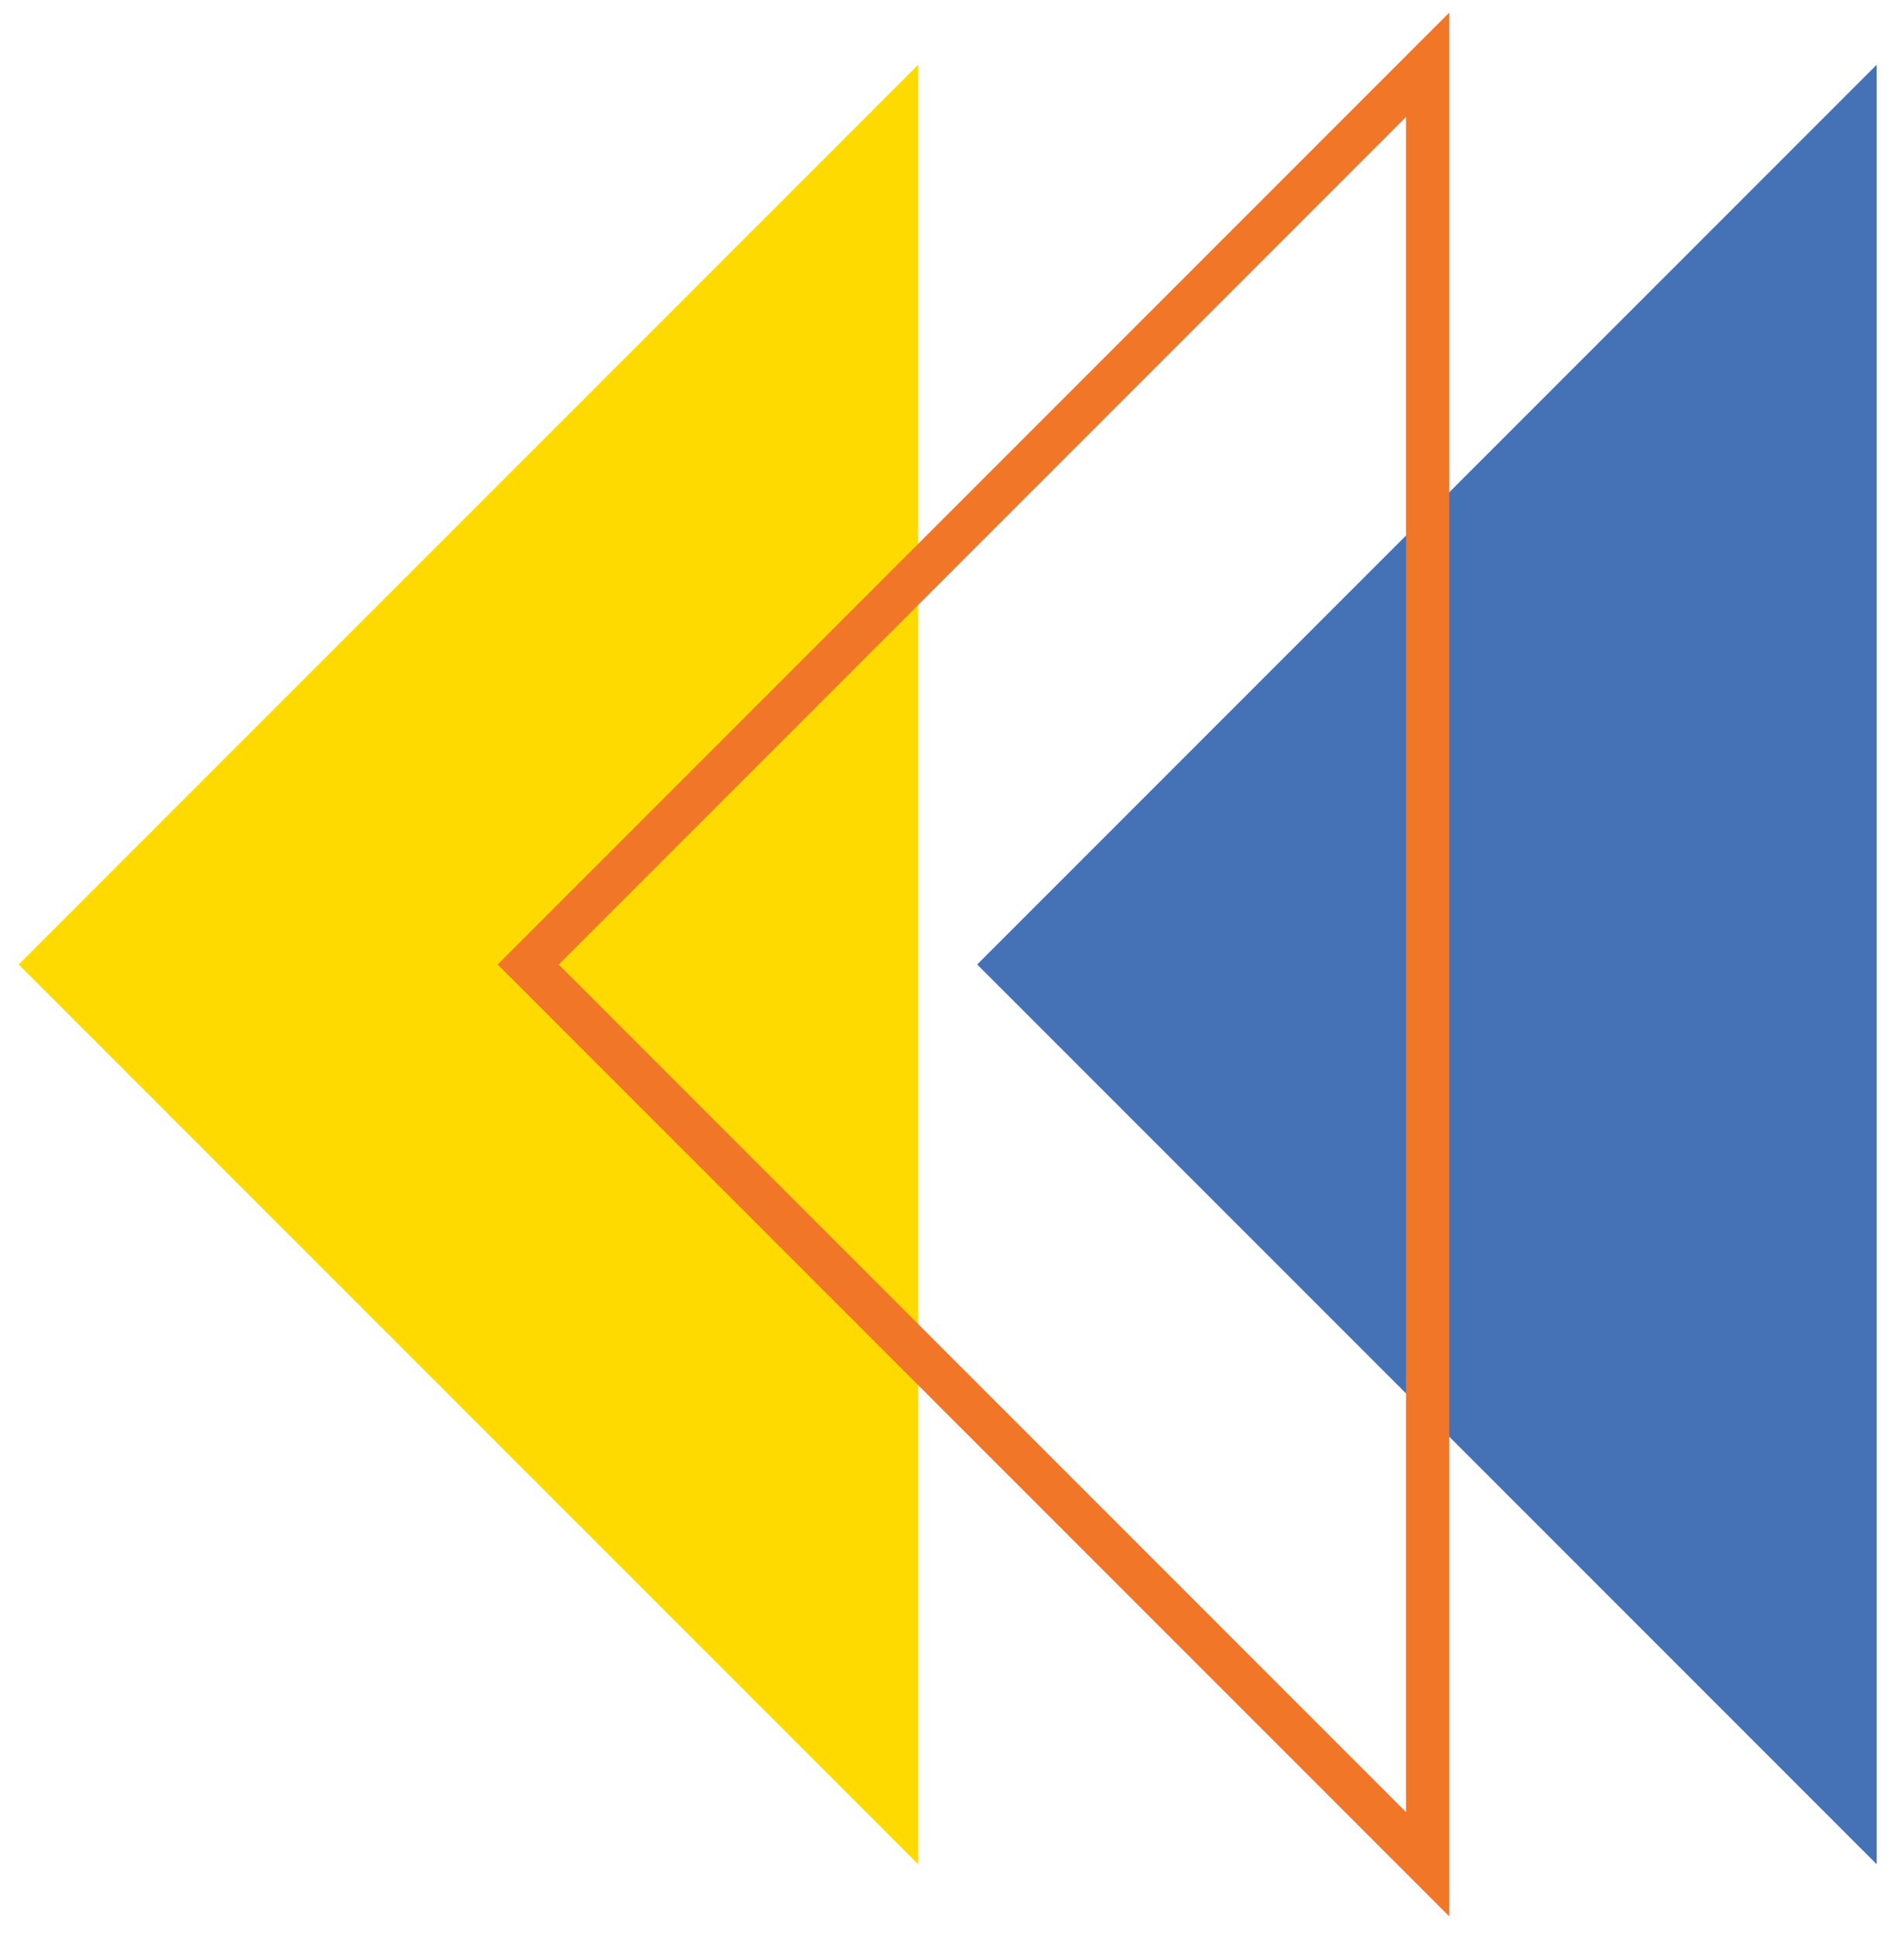
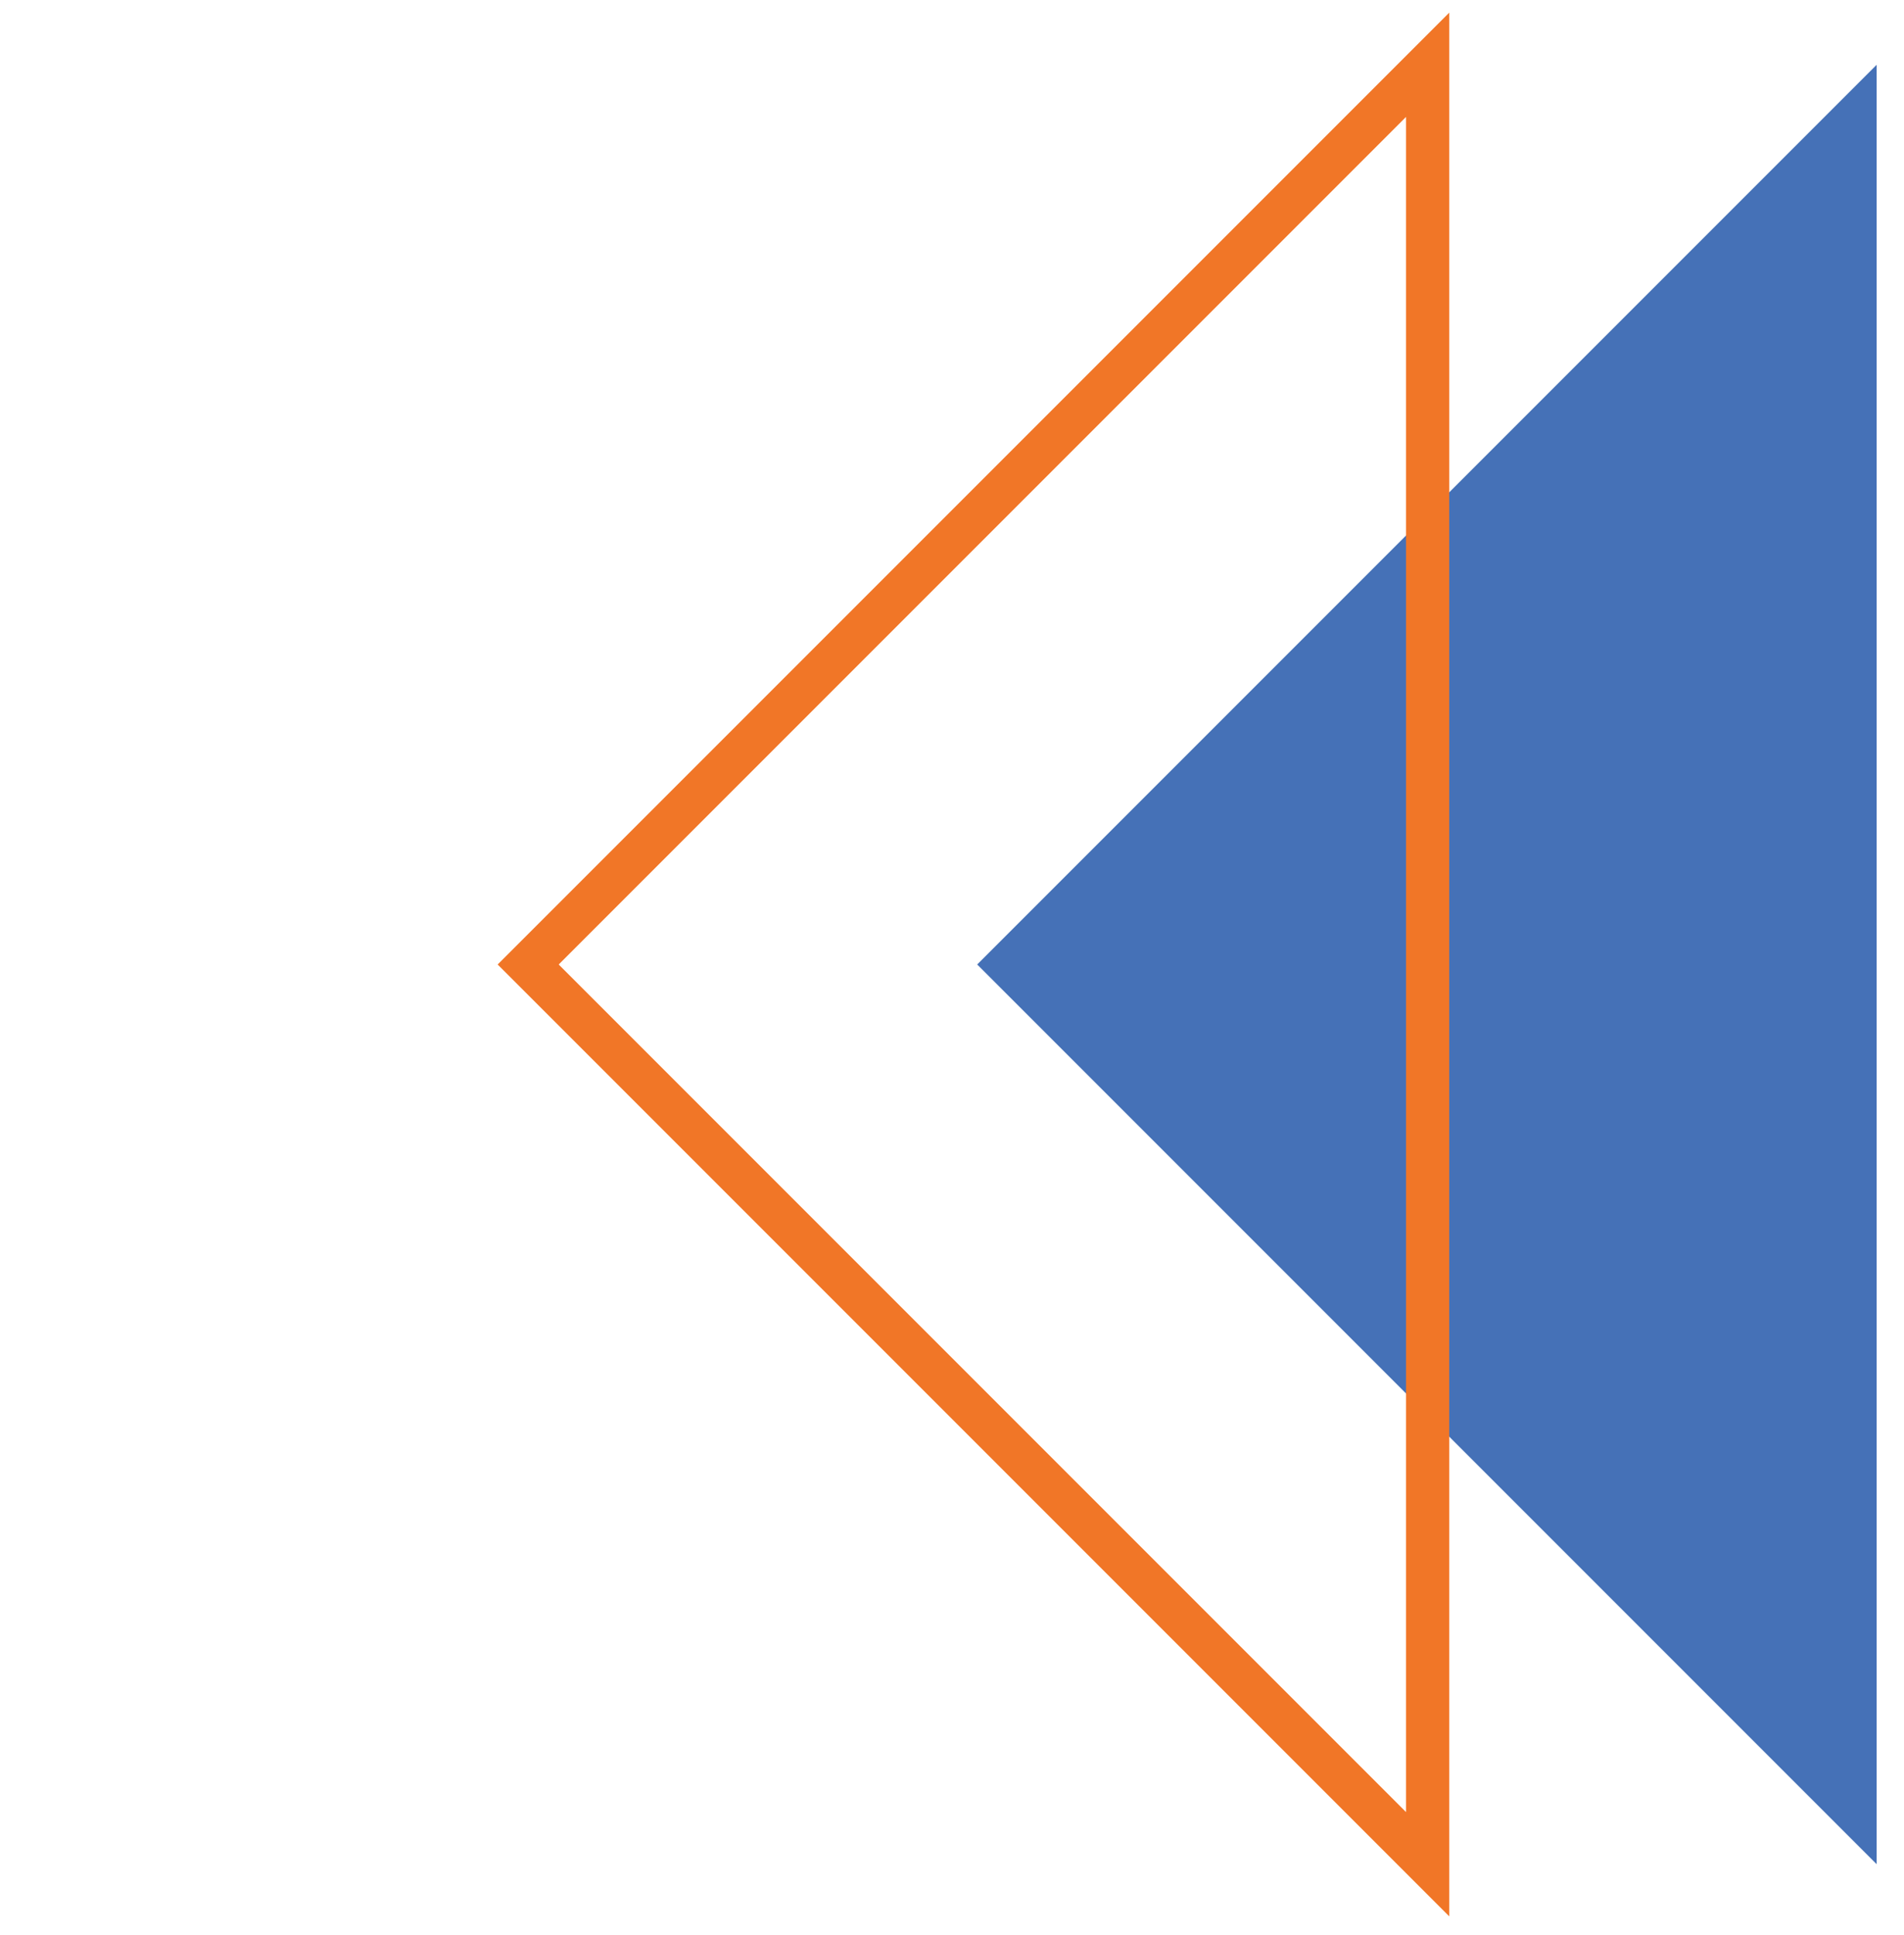
<svg xmlns="http://www.w3.org/2000/svg" id="Layer_1" width="132.3" height="134.4" version="1.1" viewBox="0 0 132.3 134.4">
  <defs>
    <style>
      .st0 {
        fill: #ffda00;
      }

      .st1 {
        fill: none;
        stroke: #f17627;
        stroke-miterlimit: 10;
        stroke-width: 3px;
      }

      .st2 {
        fill: #4571b7;
      }
    </style>
  </defs>
-   <polygon class="st0" points="1.3 67 63.8 4.5 63.8 129.5 1.3 67" />
  <polygon class="st2" points="67.9 67 130.4 4.5 130.4 129.5 67.9 67" />
  <polygon class="st1" points="36.7 67 99.2 4.5 99.2 129.5 36.7 67" />
</svg>